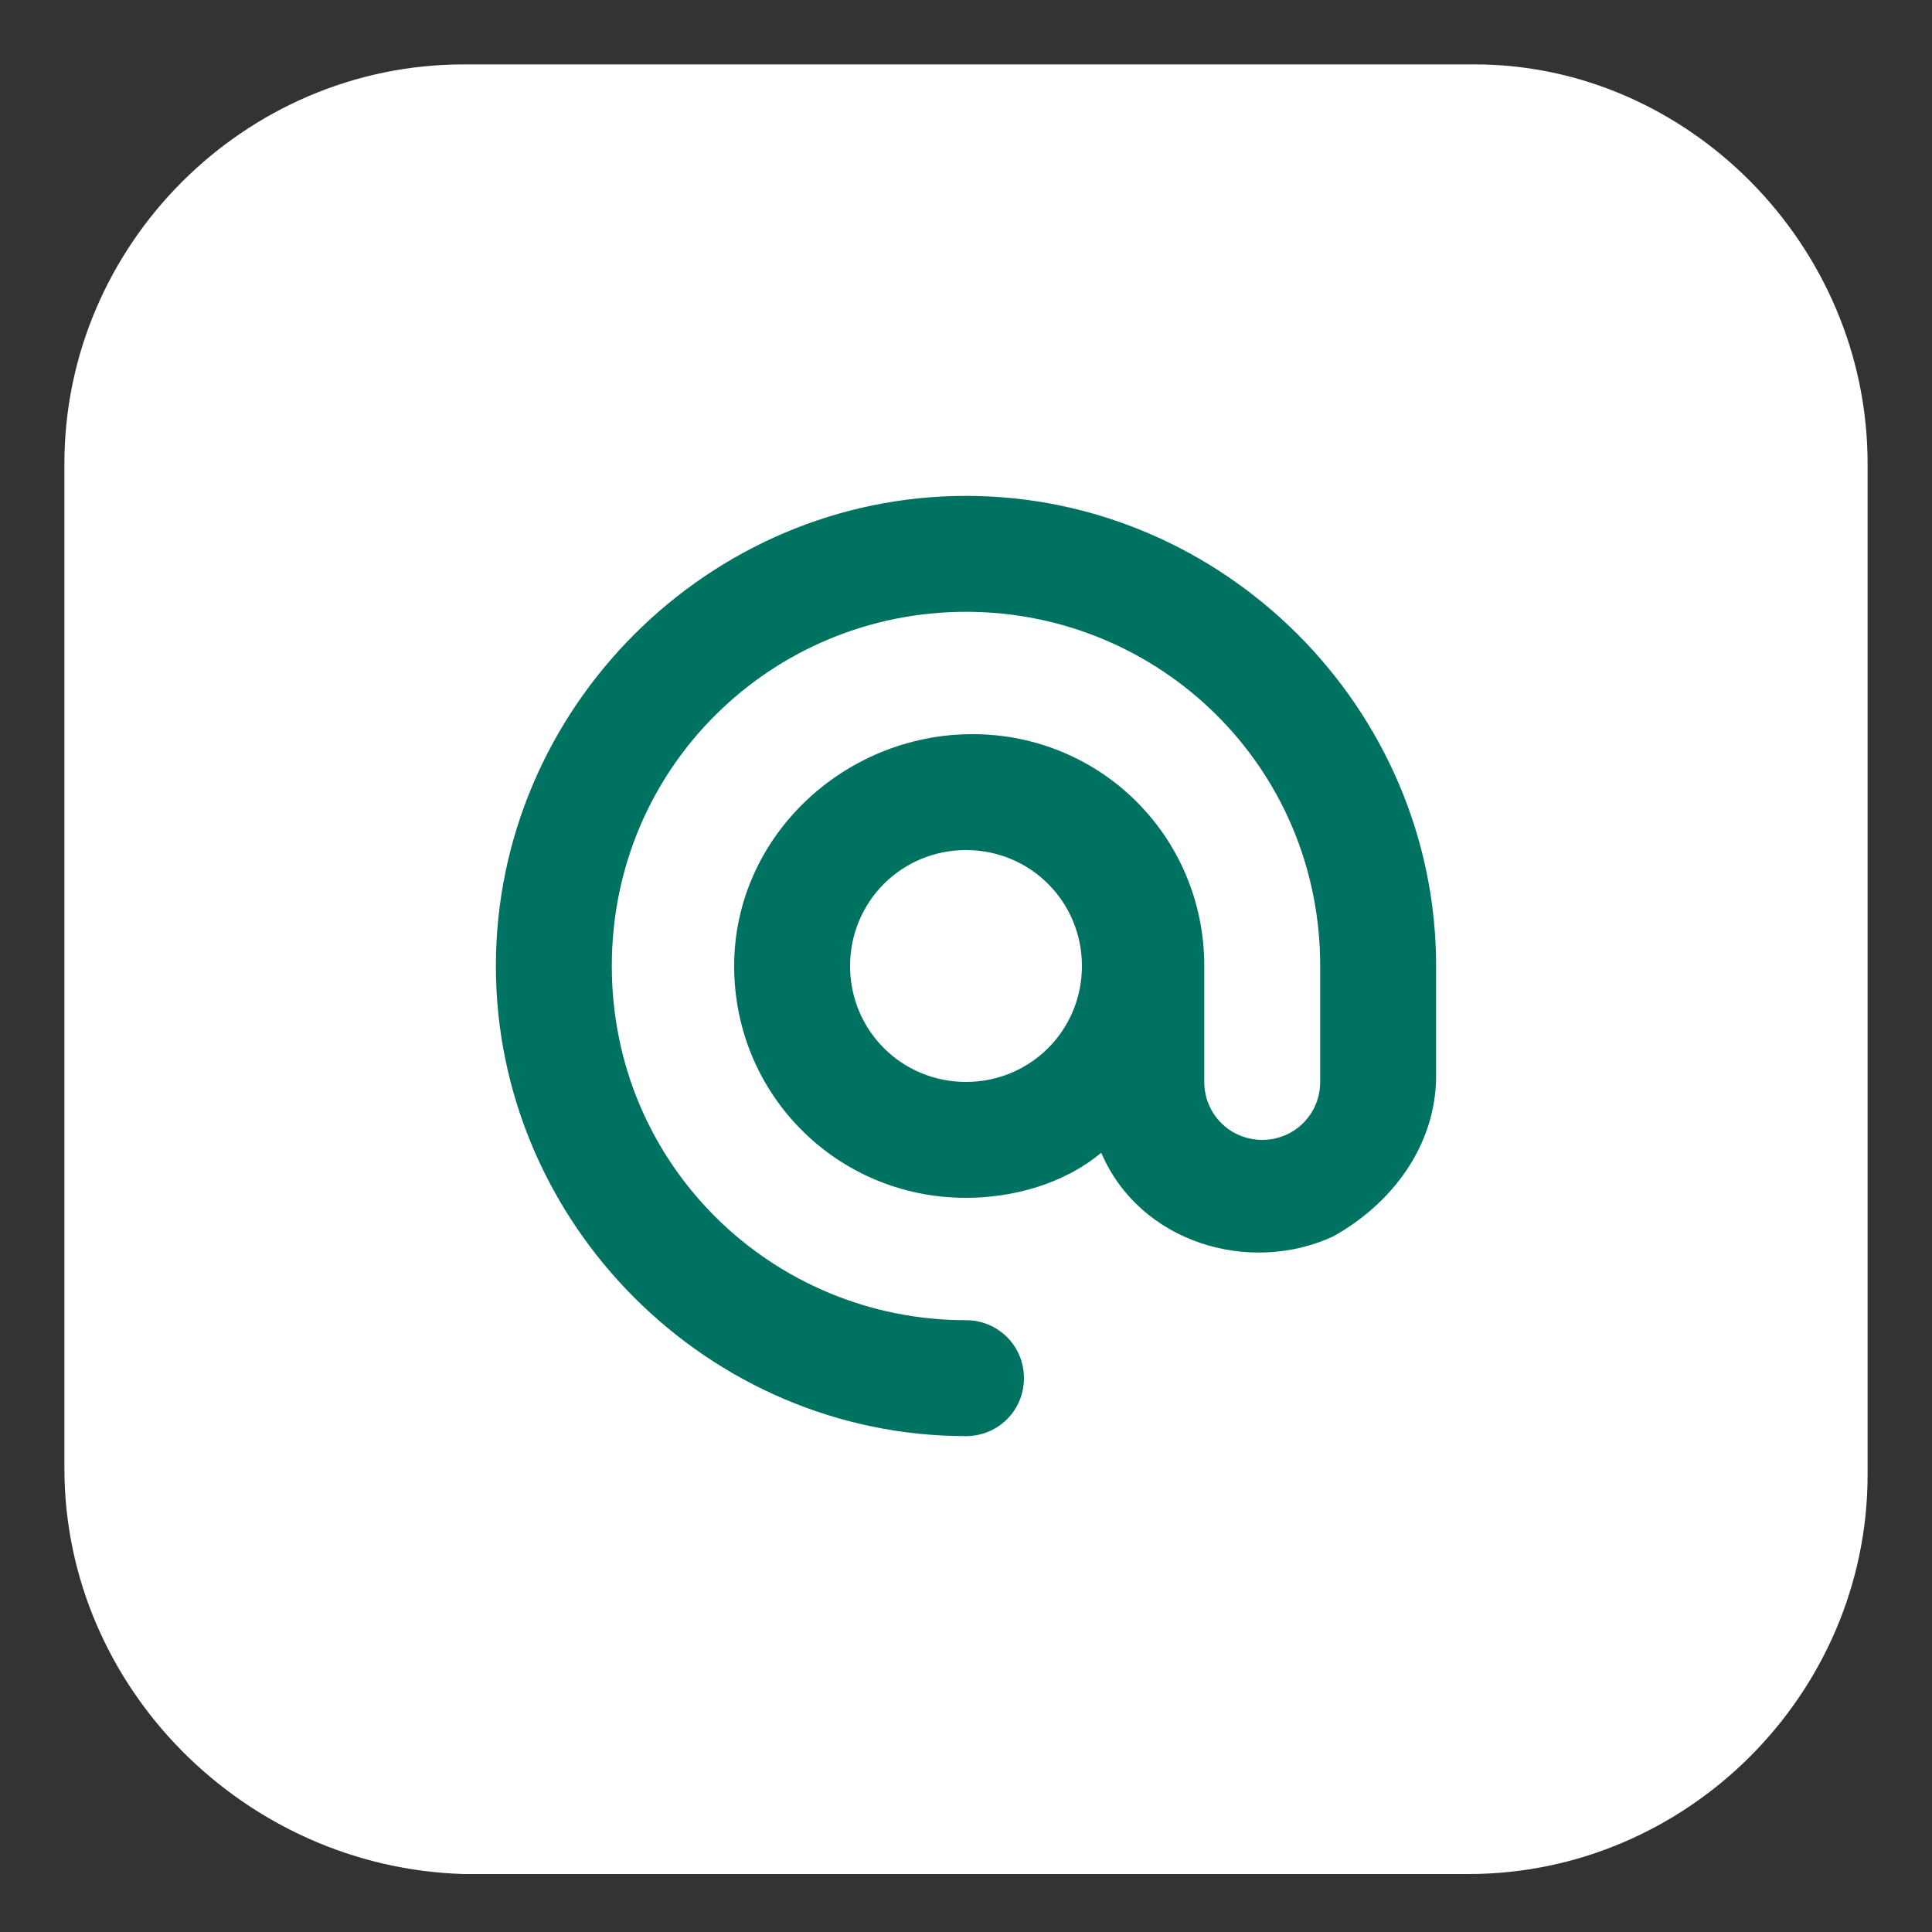
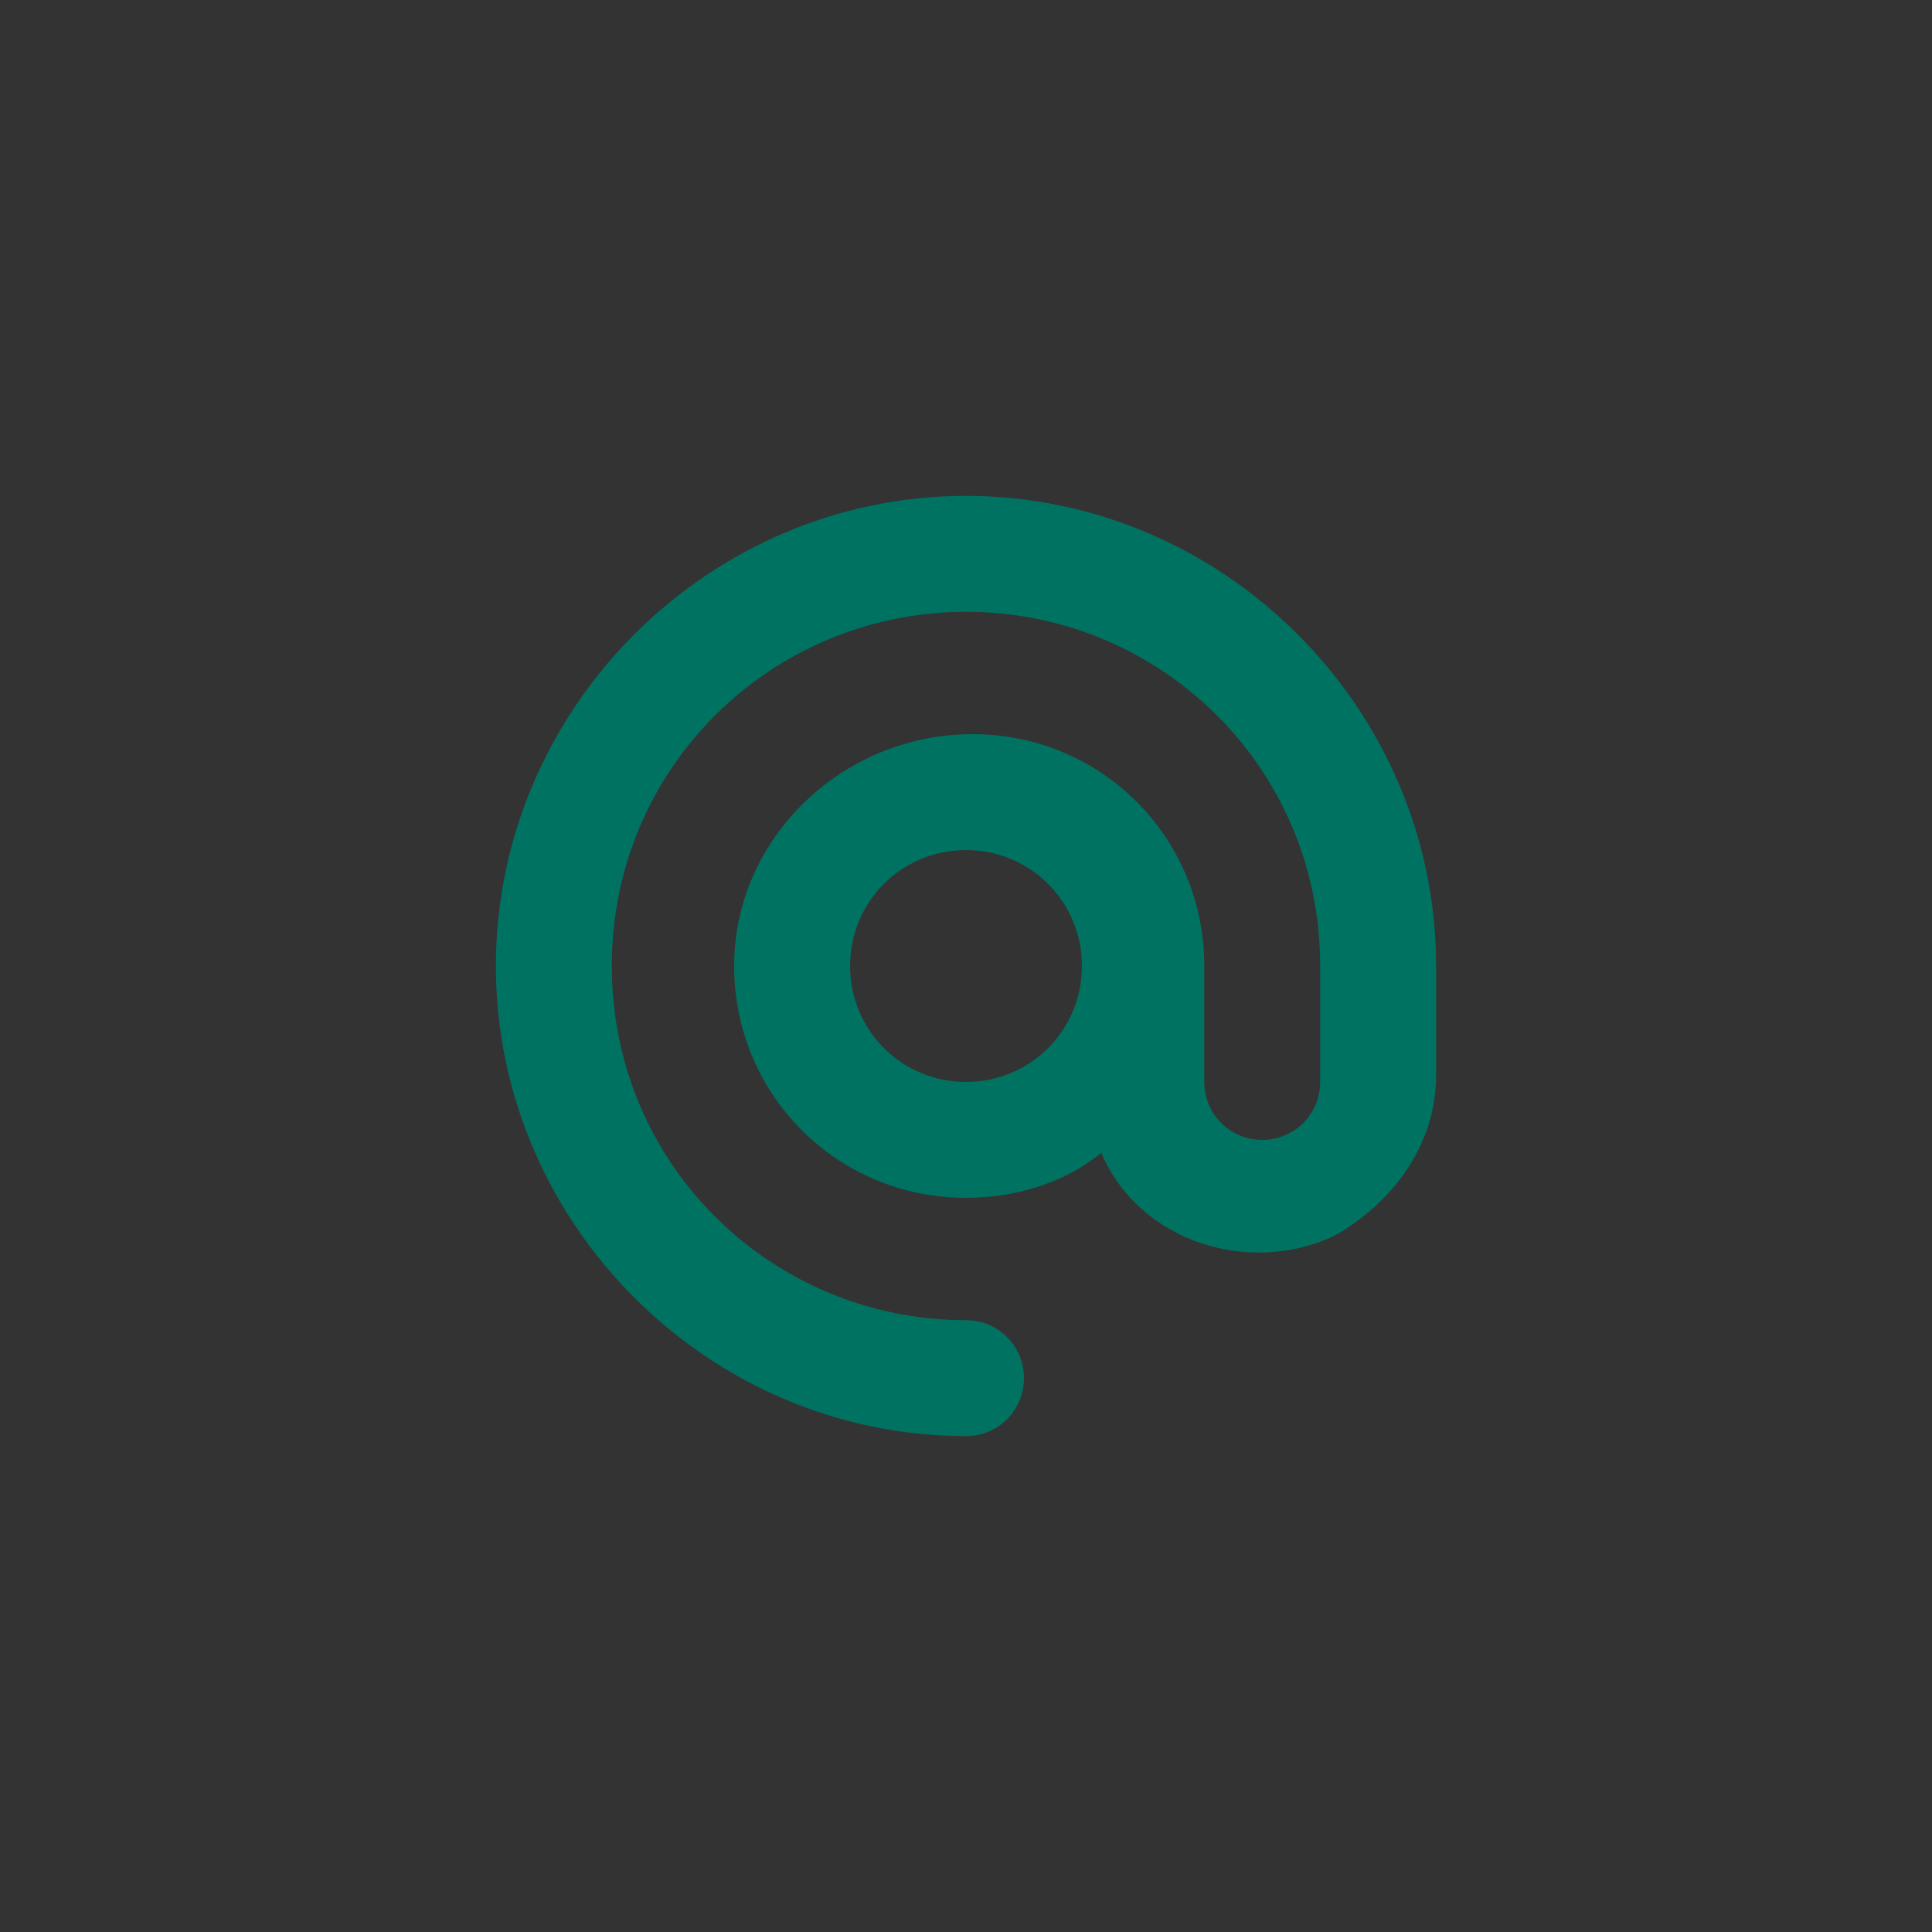
<svg xmlns="http://www.w3.org/2000/svg" version="1.1" id="Layer_1" x="0px" y="0px" viewBox="0 0 30 30" style="enable-background:new 0 0 30 30;" xml:space="preserve">
  <rect x="0" y="0" width="30" height="30" fill="#333333" stroke="none" />
  <style type="text/css">
	.st0{fill-rule:evenodd;clip-rule:evenodd;fill:#FFFFFF;}
	.st1{fill:#007262;}
</style>
  <title>Artboard 1</title>
  <g>
-     <path class="st0" d="M7.2,1h15.7C26.2,1,29,3.8,29,7.2v15.7c0,3.4-2.8,6.2-6.2,6.2H7.2C3.8,29,1,26.2,1,22.8V7.2C1,3.8,3.8,1,7.2,1   L7.2,1z" />
    <path class="st1" d="M15,7.7c-4,0-7.3,3.3-7.3,7.3s3.3,7.3,7.3,7.3c0.5,0,0.9-0.4,0.9-0.9c0-0.5-0.4-0.9-0.9-0.9   c-3,0-5.5-2.4-5.5-5.5S12,9.5,15,9.5s5.5,2.4,5.5,5.5v1.8c0,0.5-0.4,0.9-0.9,0.9s-0.9-0.4-0.9-0.9V15c0-2-1.6-3.6-3.6-3.6   S11.4,13,11.4,15c0,2,1.6,3.6,3.6,3.6c0.7,0,1.5-0.2,2.1-0.7c0.6,1.4,2.3,1.9,3.6,1.3c0.9-0.5,1.6-1.4,1.6-2.5V15   C22.3,11,19,7.7,15,7.7z M15,16.8c-1,0-1.8-0.8-1.8-1.8c0-1,0.8-1.8,1.8-1.8s1.8,0.8,1.8,1.8C16.8,16,16,16.8,15,16.8z" />
  </g>
</svg>